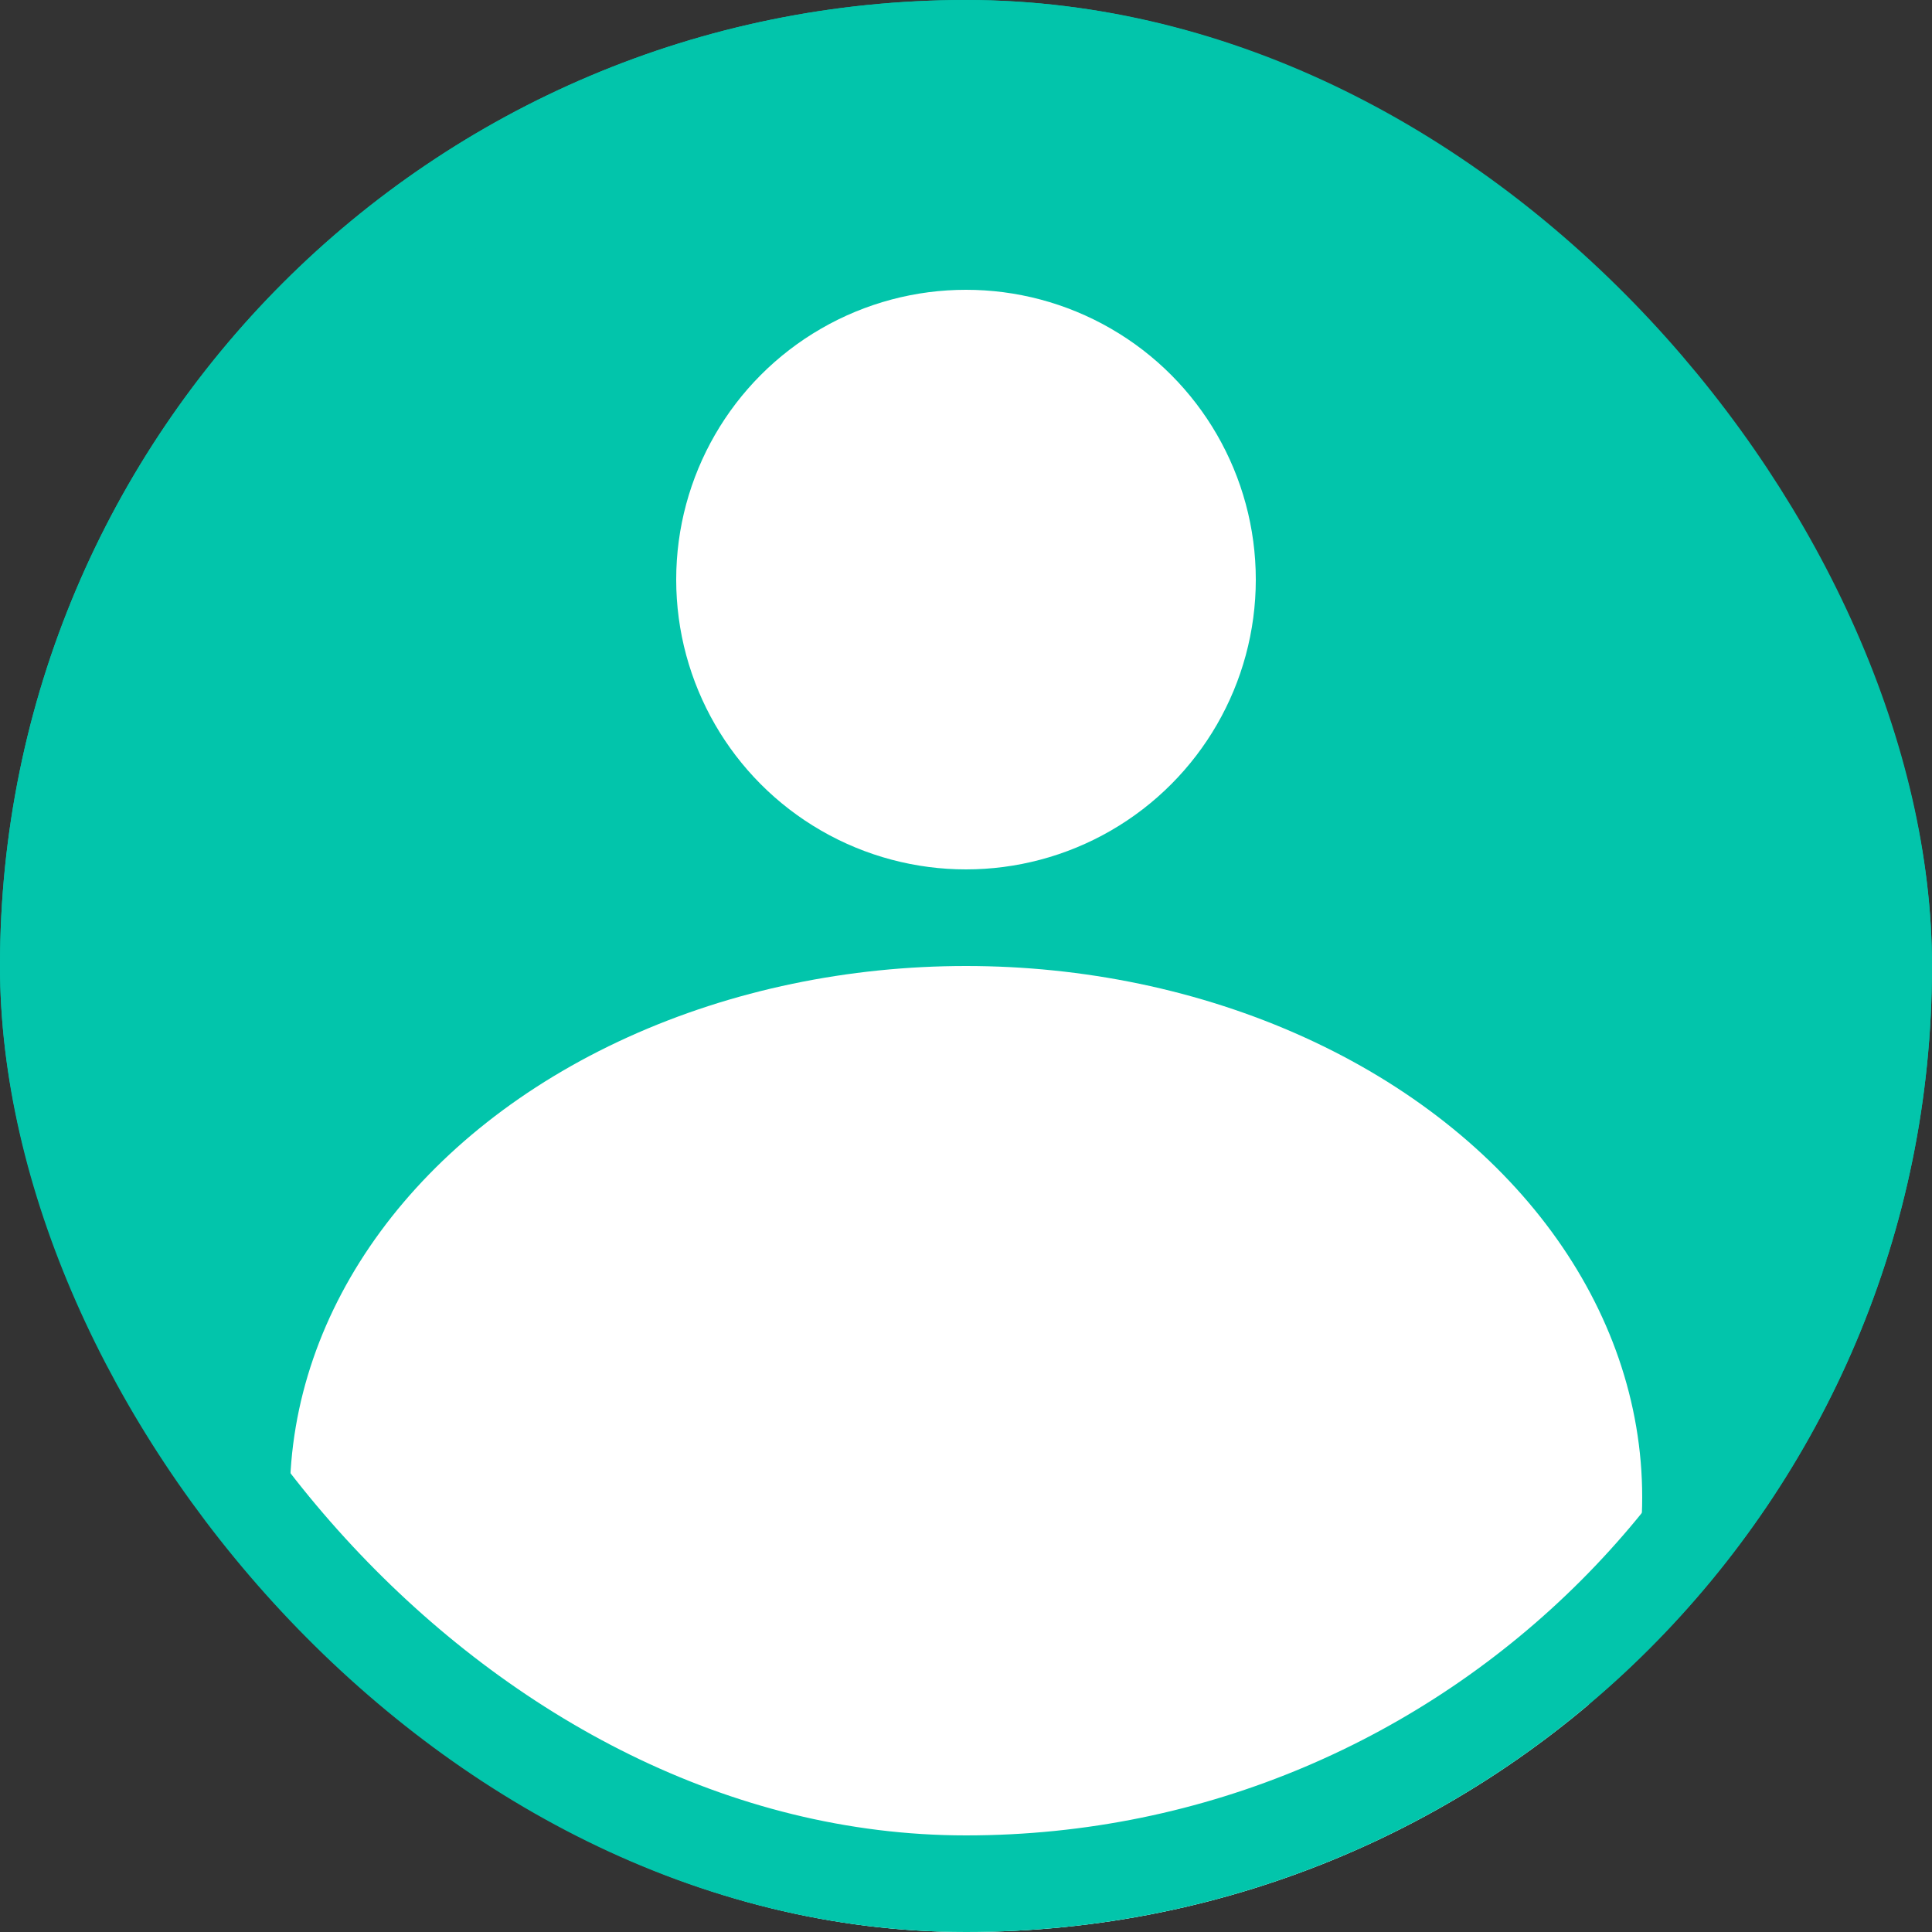
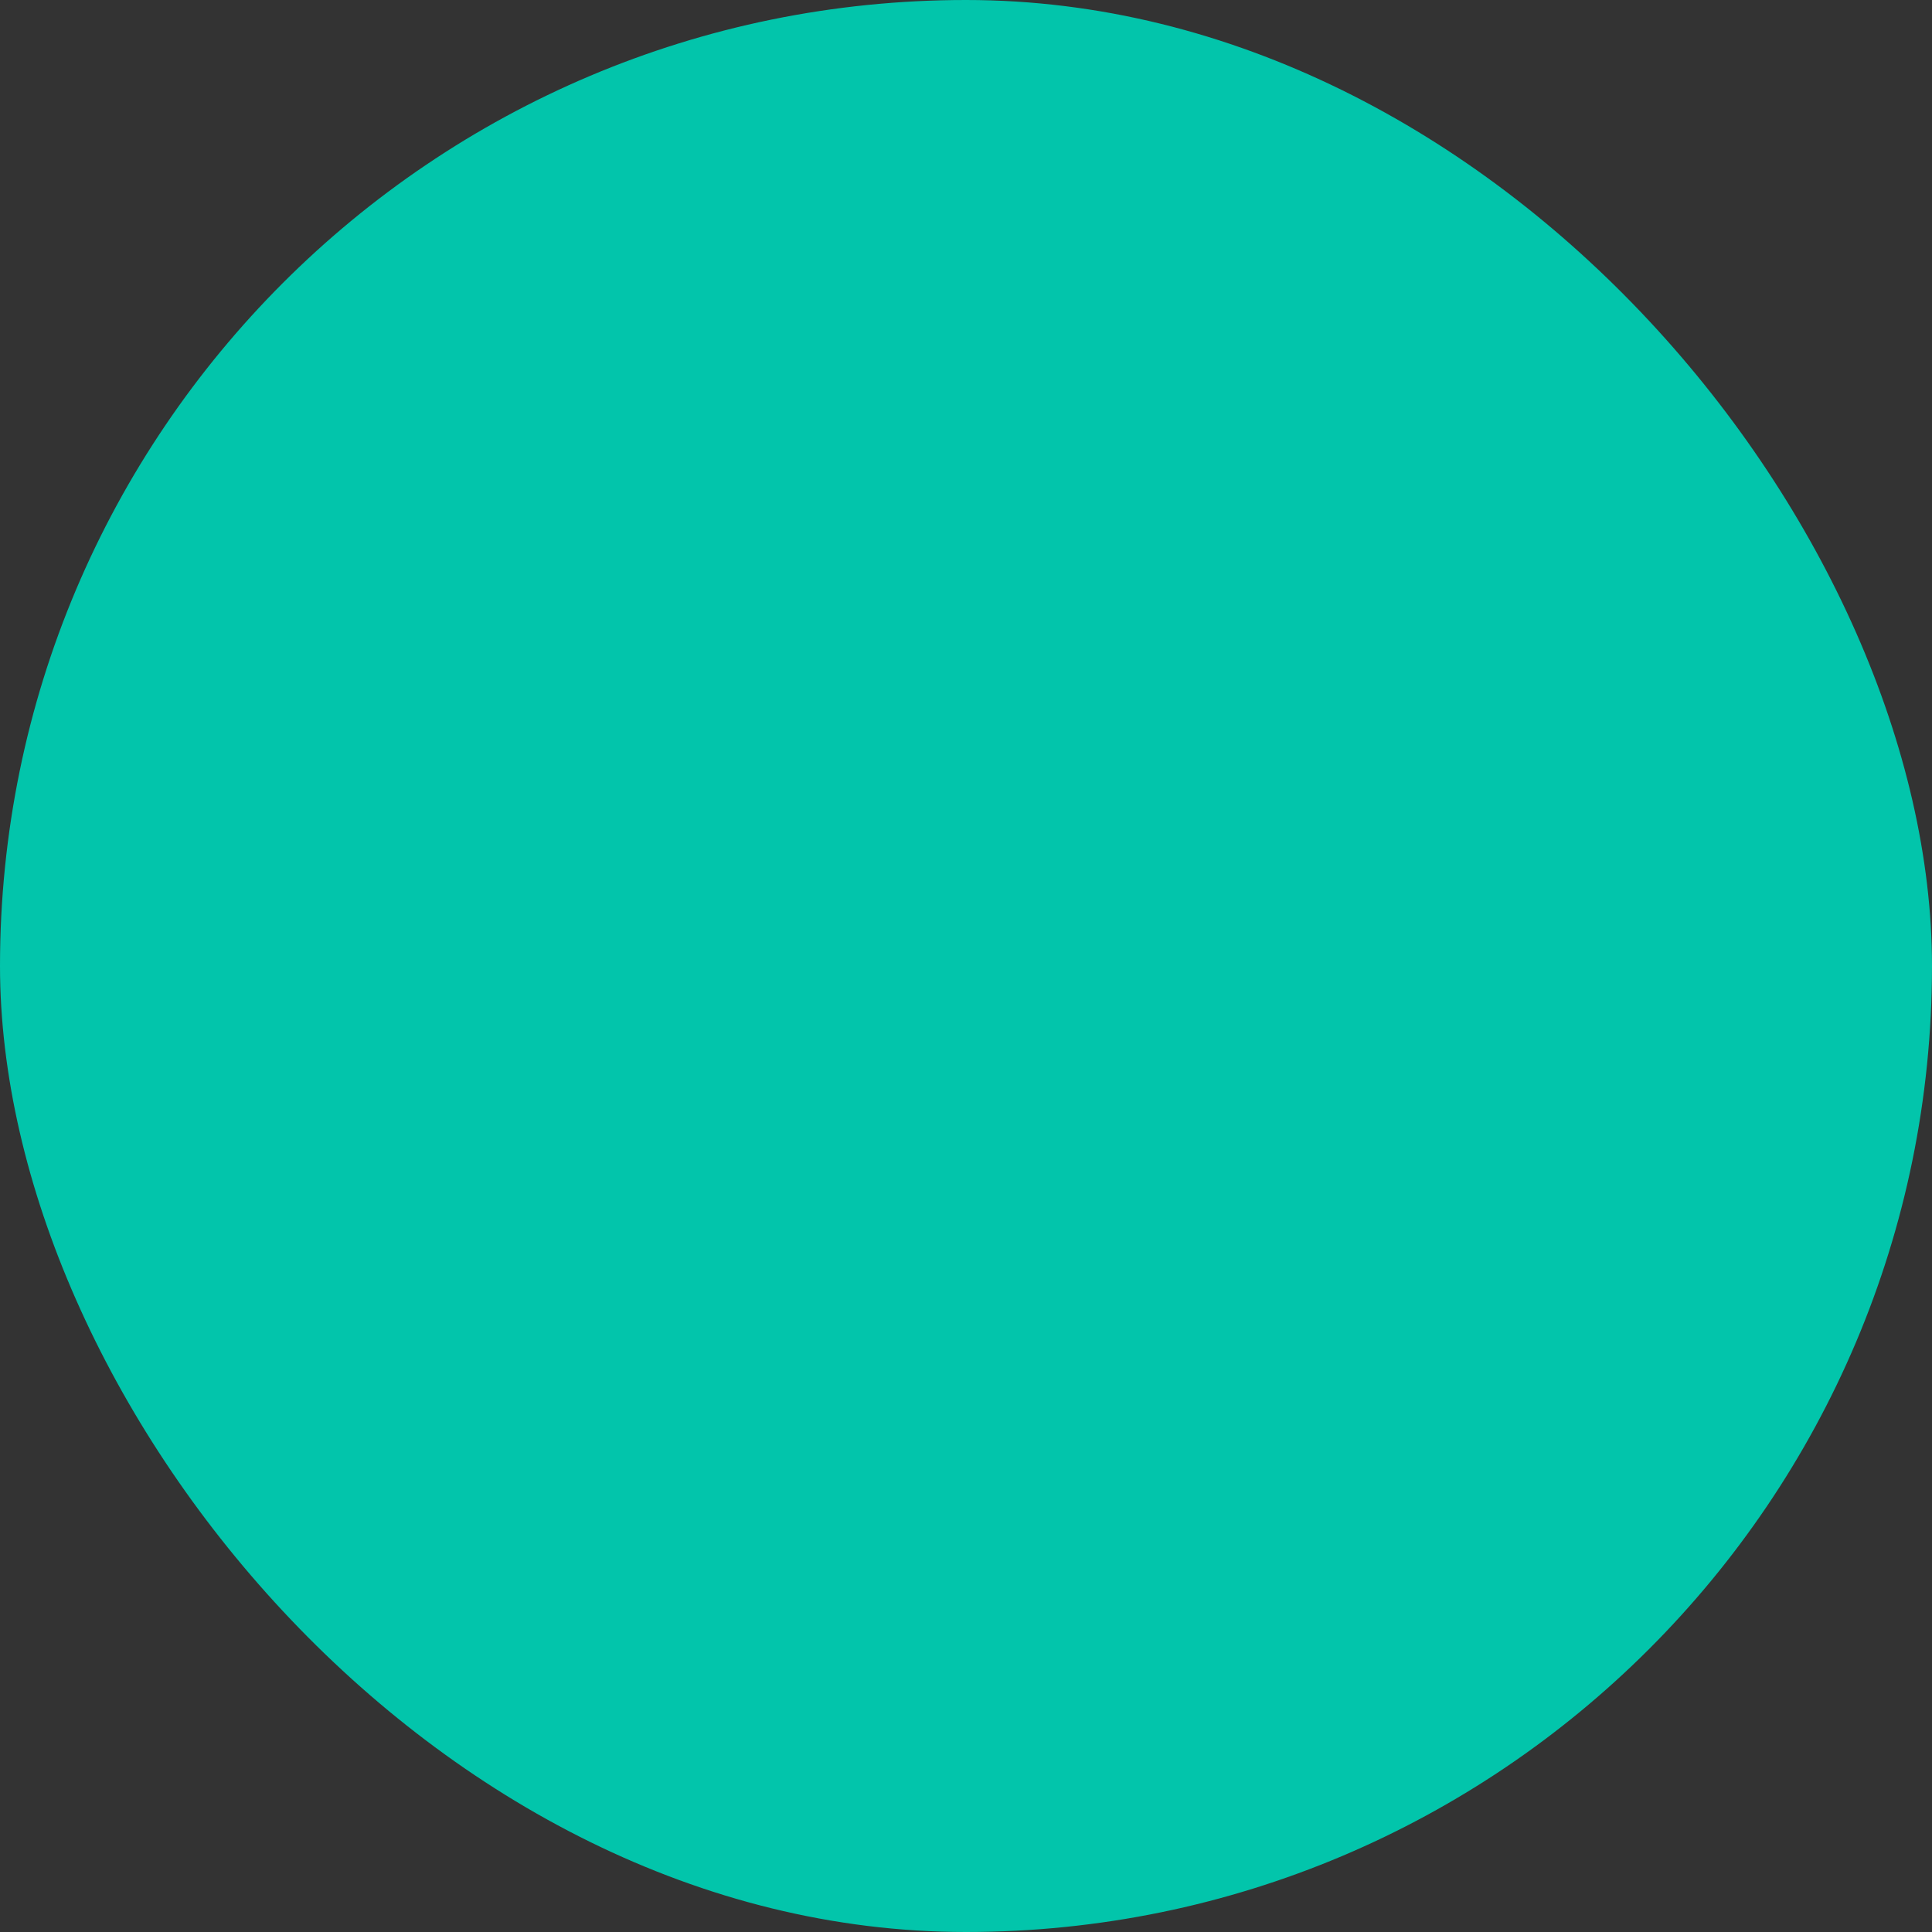
<svg xmlns="http://www.w3.org/2000/svg" width="40" height="40" viewBox="0 0 40 40" fill="none">
  <rect x="0" y="0" width="40" height="40" fill="#333333" stroke="none" />
  <g clip-path="url(#clip0_9173_441)">
    <rect width="40" height="40" rx="20" fill="#02C5AB" />
-     <circle cx="20" cy="12" r="6" fill="white" />
-     <ellipse cx="20" cy="31" rx="14" ry="11" fill="white" />
  </g>
-   <rect x="1" y="1" width="38" height="38" rx="19" stroke="#02C5AB" stroke-width="2" />
  <defs>
    <clipPath id="clip0_9173_441">
      <rect width="40" height="40" rx="20" fill="white" />
    </clipPath>
  </defs>
</svg>